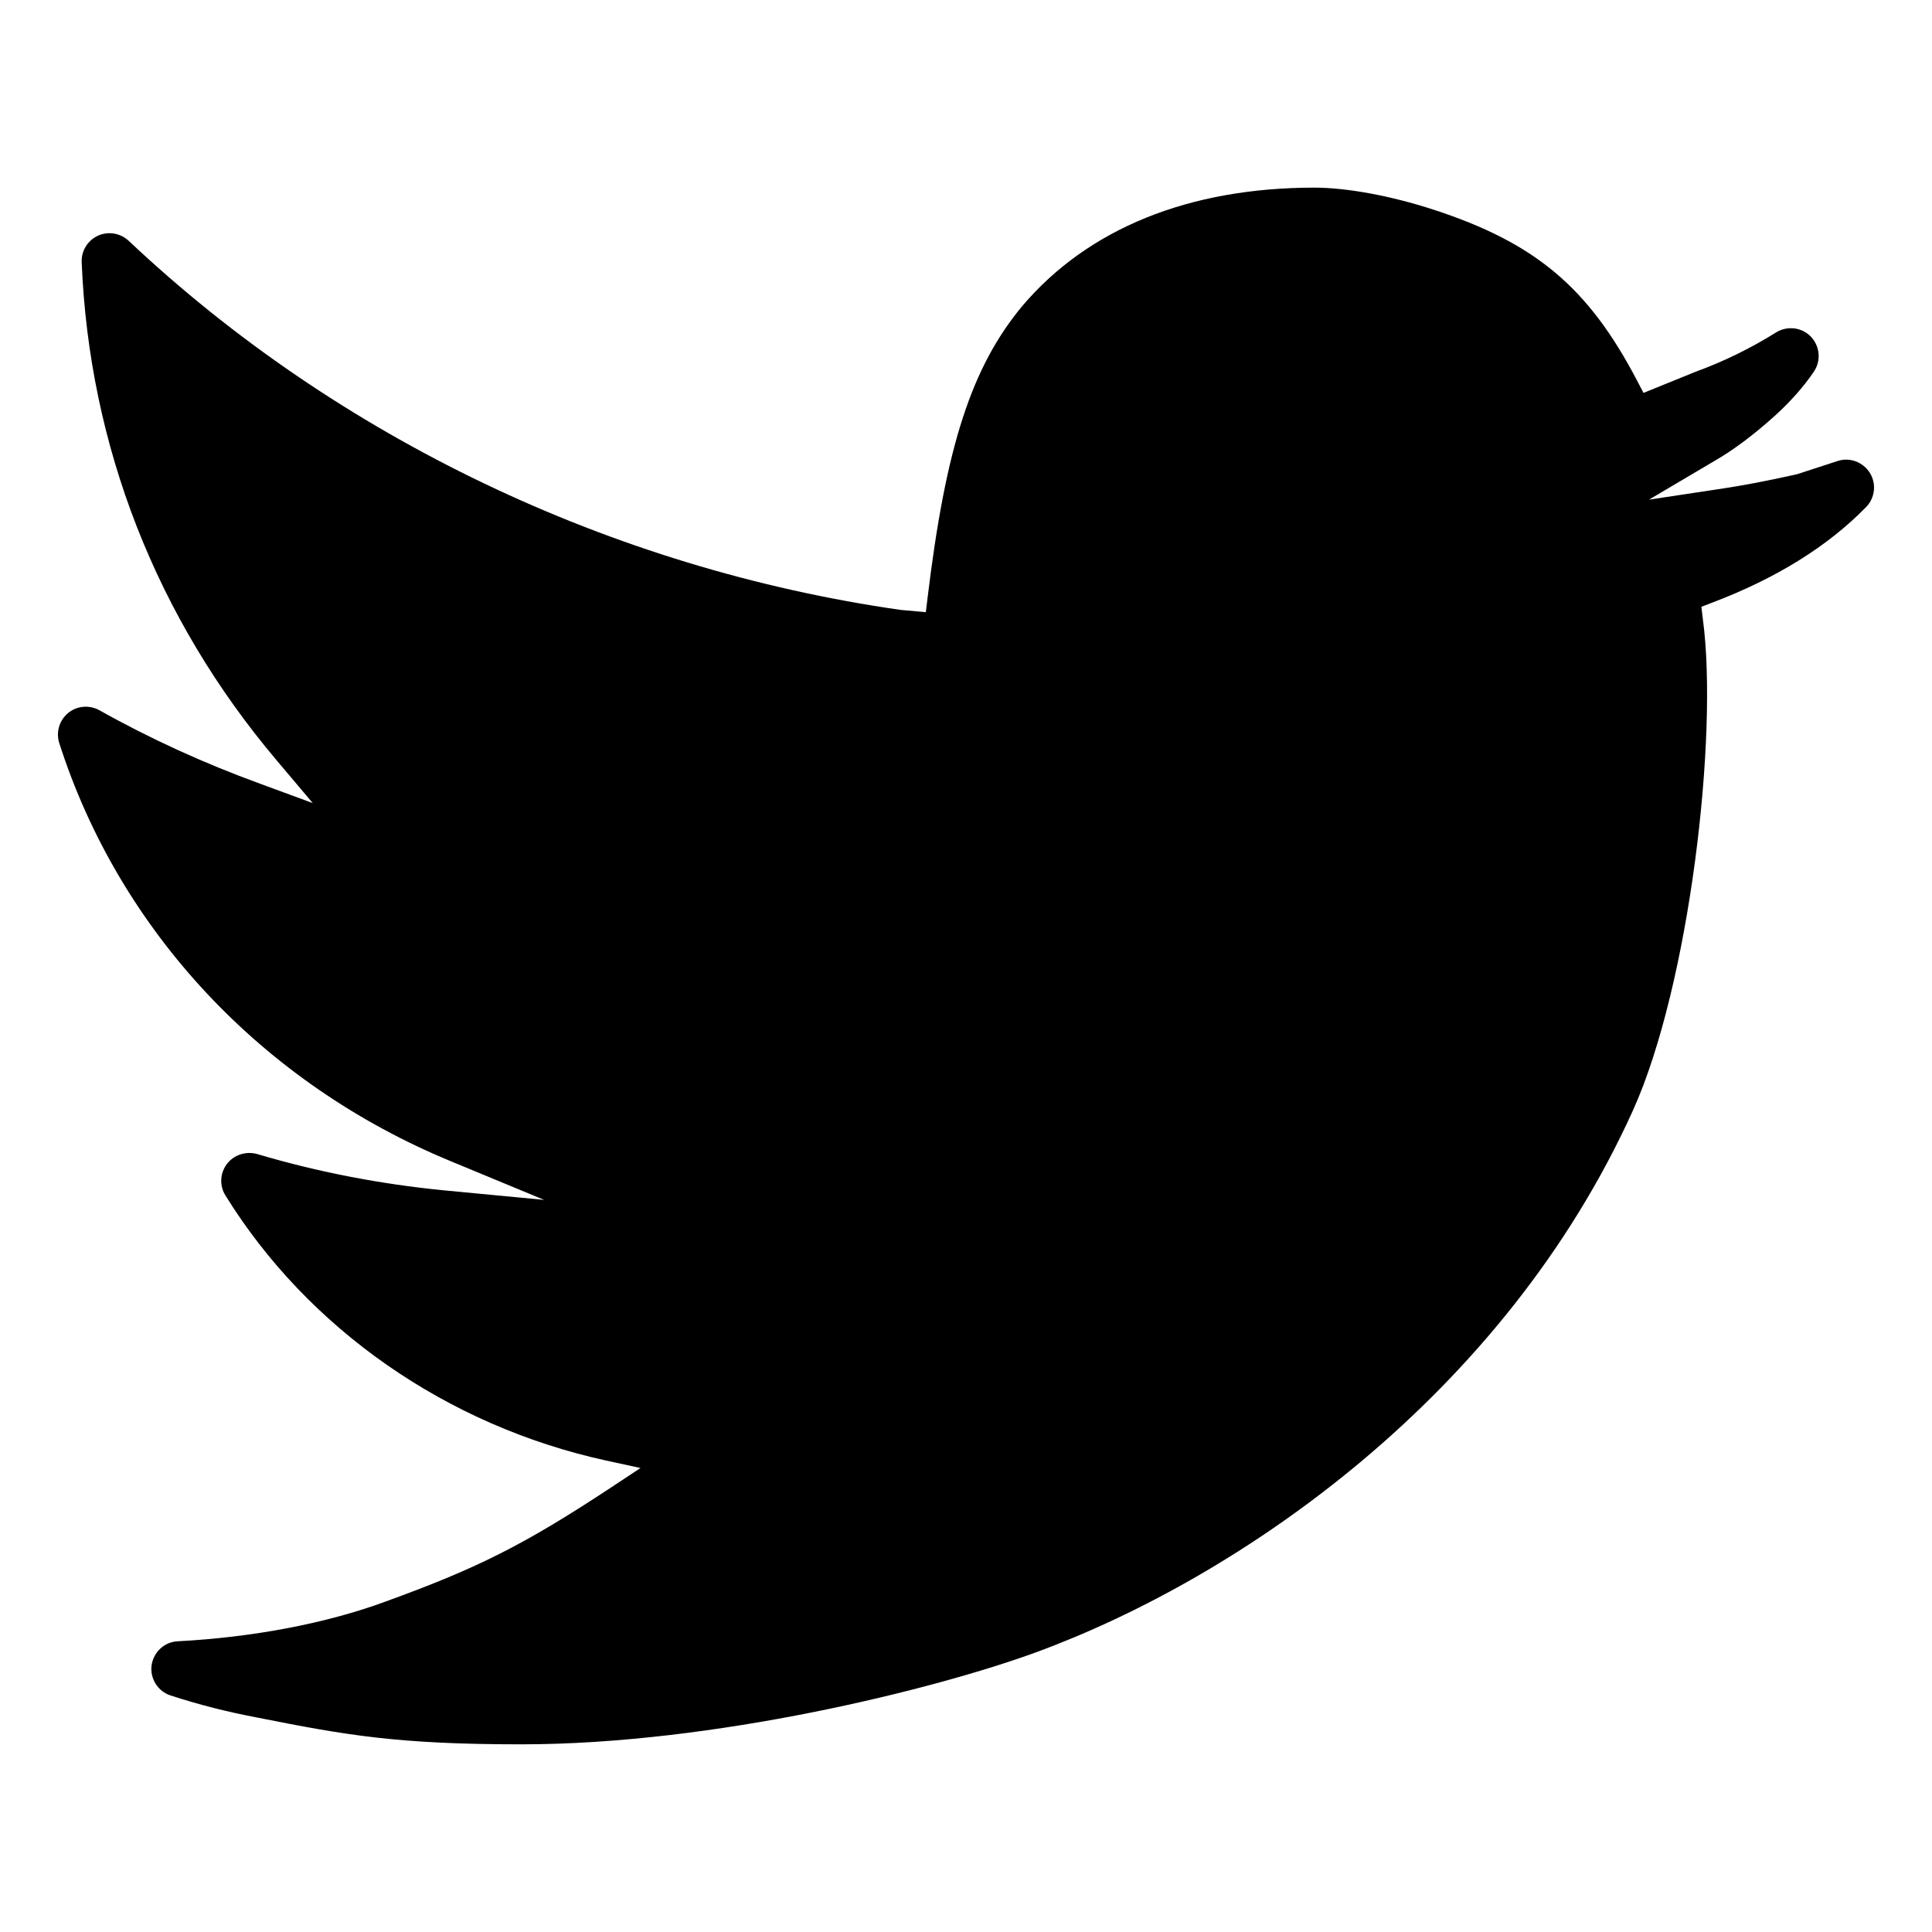
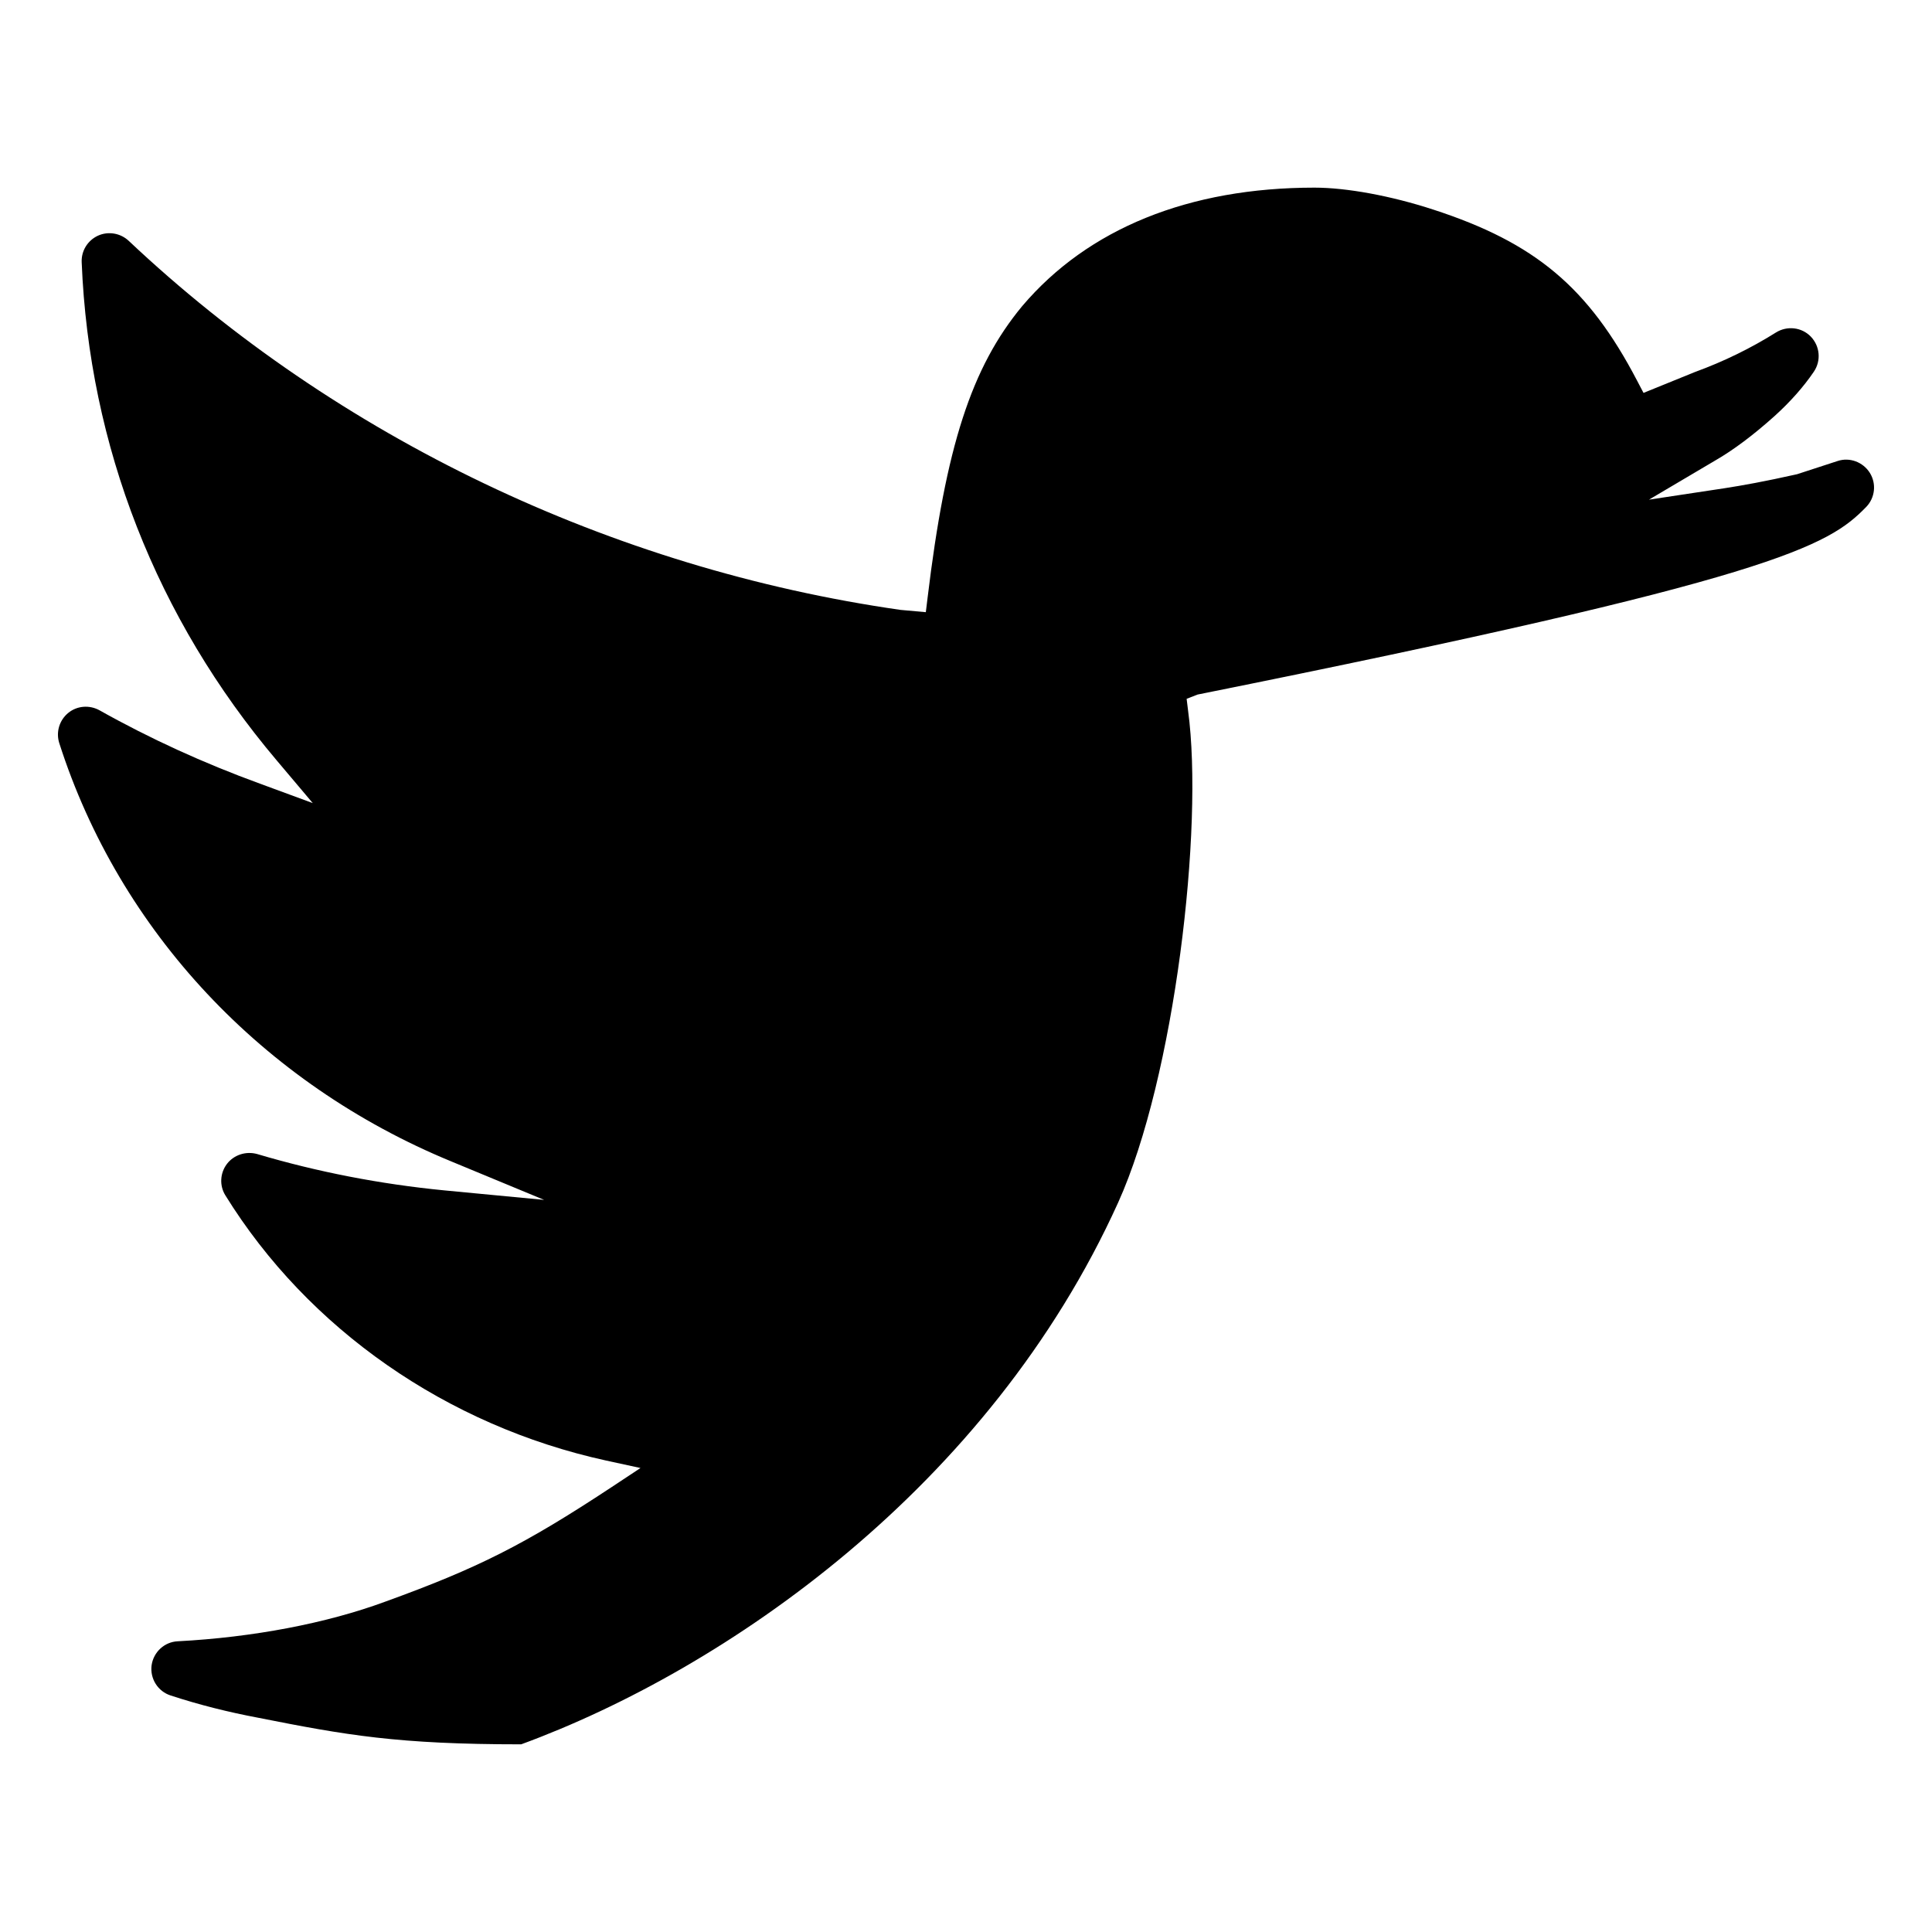
<svg xmlns="http://www.w3.org/2000/svg" version="1.1" id="レイヤー_1" x="0px" y="0px" viewBox="0 0 50 50" enable-background="new 0 0 50 50" xml:space="preserve">
-   <path d="M48.296,13.121c0.23-0.236,0.271-0.602,0.095-0.884c-0.176-0.28-0.522-0.41-0.834-0.306l-1.05,0.342  c-0.838,0.188-1.417,0.291-1.874,0.362l-1.958,0.296l1.709-1.01c0.479-0.275,0.997-0.665,1.542-1.154  c0.403-0.364,0.755-0.761,1.017-1.149c0.192-0.285,0.157-0.66-0.079-0.906c-0.236-0.245-0.613-0.288-0.903-0.107  c-0.642,0.402-1.34,0.747-2.102,1.025l-1.325,0.538l-0.166-0.316c-1.26-2.413-2.637-3.57-5.273-4.427  c-1.092-0.357-2.243-0.569-3.078-0.569c-3.245,0-5.858,1.058-7.561,3.064c-1.315,1.585-1.979,3.633-2.452,7.563l-0.044,0.36  l-0.655-0.059c-7.484-1.072-14.579-4.463-19.977-9.554C3.115,6.032,2.8,5.979,2.536,6.099C2.268,6.222,2.101,6.493,2.114,6.787  c0.193,4.756,1.936,9.212,5.043,12.887l0.937,1.11L6.725,20.28c-1.455-0.53-2.851-1.168-4.152-1.899  c-0.26-0.142-0.58-0.118-0.809,0.071c-0.23,0.19-0.32,0.498-0.23,0.78c1.56,4.867,5.259,8.813,10.144,10.825l2.404,0.996  L11.5,30.807c-1.65-0.161-3.281-0.476-4.846-0.941c-0.286-0.079-0.597,0.018-0.78,0.255c-0.182,0.239-0.198,0.566-0.04,0.817  c2.141,3.458,5.731,5.958,9.848,6.86l0.894,0.194l-0.759,0.502c-2.243,1.479-3.444,2.087-5.845,2.956  c-1.523,0.563-3.429,0.924-5.369,1.026c-0.349,0.015-0.632,0.28-0.68,0.624c-0.044,0.345,0.164,0.674,0.494,0.779  c0.743,0.243,1.489,0.43,2.27,0.577c2.269,0.45,3.602,0.687,6.801,0.687c4.991,0,10.702-1.424,13.321-2.38  c5.277-1.936,12.107-6.636,15.45-14.022c1.463-3.236,2.219-9.707,1.81-12.725l-0.038-0.311l0.283-0.11  C45.971,14.967,47.308,14.135,48.296,13.121z" />
+   <path d="M48.296,13.121c0.23-0.236,0.271-0.602,0.095-0.884c-0.176-0.28-0.522-0.41-0.834-0.306l-1.05,0.342  c-0.838,0.188-1.417,0.291-1.874,0.362l-1.958,0.296l1.709-1.01c0.479-0.275,0.997-0.665,1.542-1.154  c0.403-0.364,0.755-0.761,1.017-1.149c0.192-0.285,0.157-0.66-0.079-0.906c-0.236-0.245-0.613-0.288-0.903-0.107  c-0.642,0.402-1.34,0.747-2.102,1.025l-1.325,0.538l-0.166-0.316c-1.26-2.413-2.637-3.57-5.273-4.427  c-1.092-0.357-2.243-0.569-3.078-0.569c-3.245,0-5.858,1.058-7.561,3.064c-1.315,1.585-1.979,3.633-2.452,7.563l-0.044,0.36  l-0.655-0.059c-7.484-1.072-14.579-4.463-19.977-9.554C3.115,6.032,2.8,5.979,2.536,6.099C2.268,6.222,2.101,6.493,2.114,6.787  c0.193,4.756,1.936,9.212,5.043,12.887l0.937,1.11L6.725,20.28c-1.455-0.53-2.851-1.168-4.152-1.899  c-0.26-0.142-0.58-0.118-0.809,0.071c-0.23,0.19-0.32,0.498-0.23,0.78c1.56,4.867,5.259,8.813,10.144,10.825l2.404,0.996  L11.5,30.807c-1.65-0.161-3.281-0.476-4.846-0.941c-0.286-0.079-0.597,0.018-0.78,0.255c-0.182,0.239-0.198,0.566-0.04,0.817  c2.141,3.458,5.731,5.958,9.848,6.86l0.894,0.194l-0.759,0.502c-2.243,1.479-3.444,2.087-5.845,2.956  c-1.523,0.563-3.429,0.924-5.369,1.026c-0.349,0.015-0.632,0.28-0.68,0.624c-0.044,0.345,0.164,0.674,0.494,0.779  c0.743,0.243,1.489,0.43,2.27,0.577c2.269,0.45,3.602,0.687,6.801,0.687c5.277-1.936,12.107-6.636,15.45-14.022c1.463-3.236,2.219-9.707,1.81-12.725l-0.038-0.311l0.283-0.11  C45.971,14.967,47.308,14.135,48.296,13.121z" />
</svg>